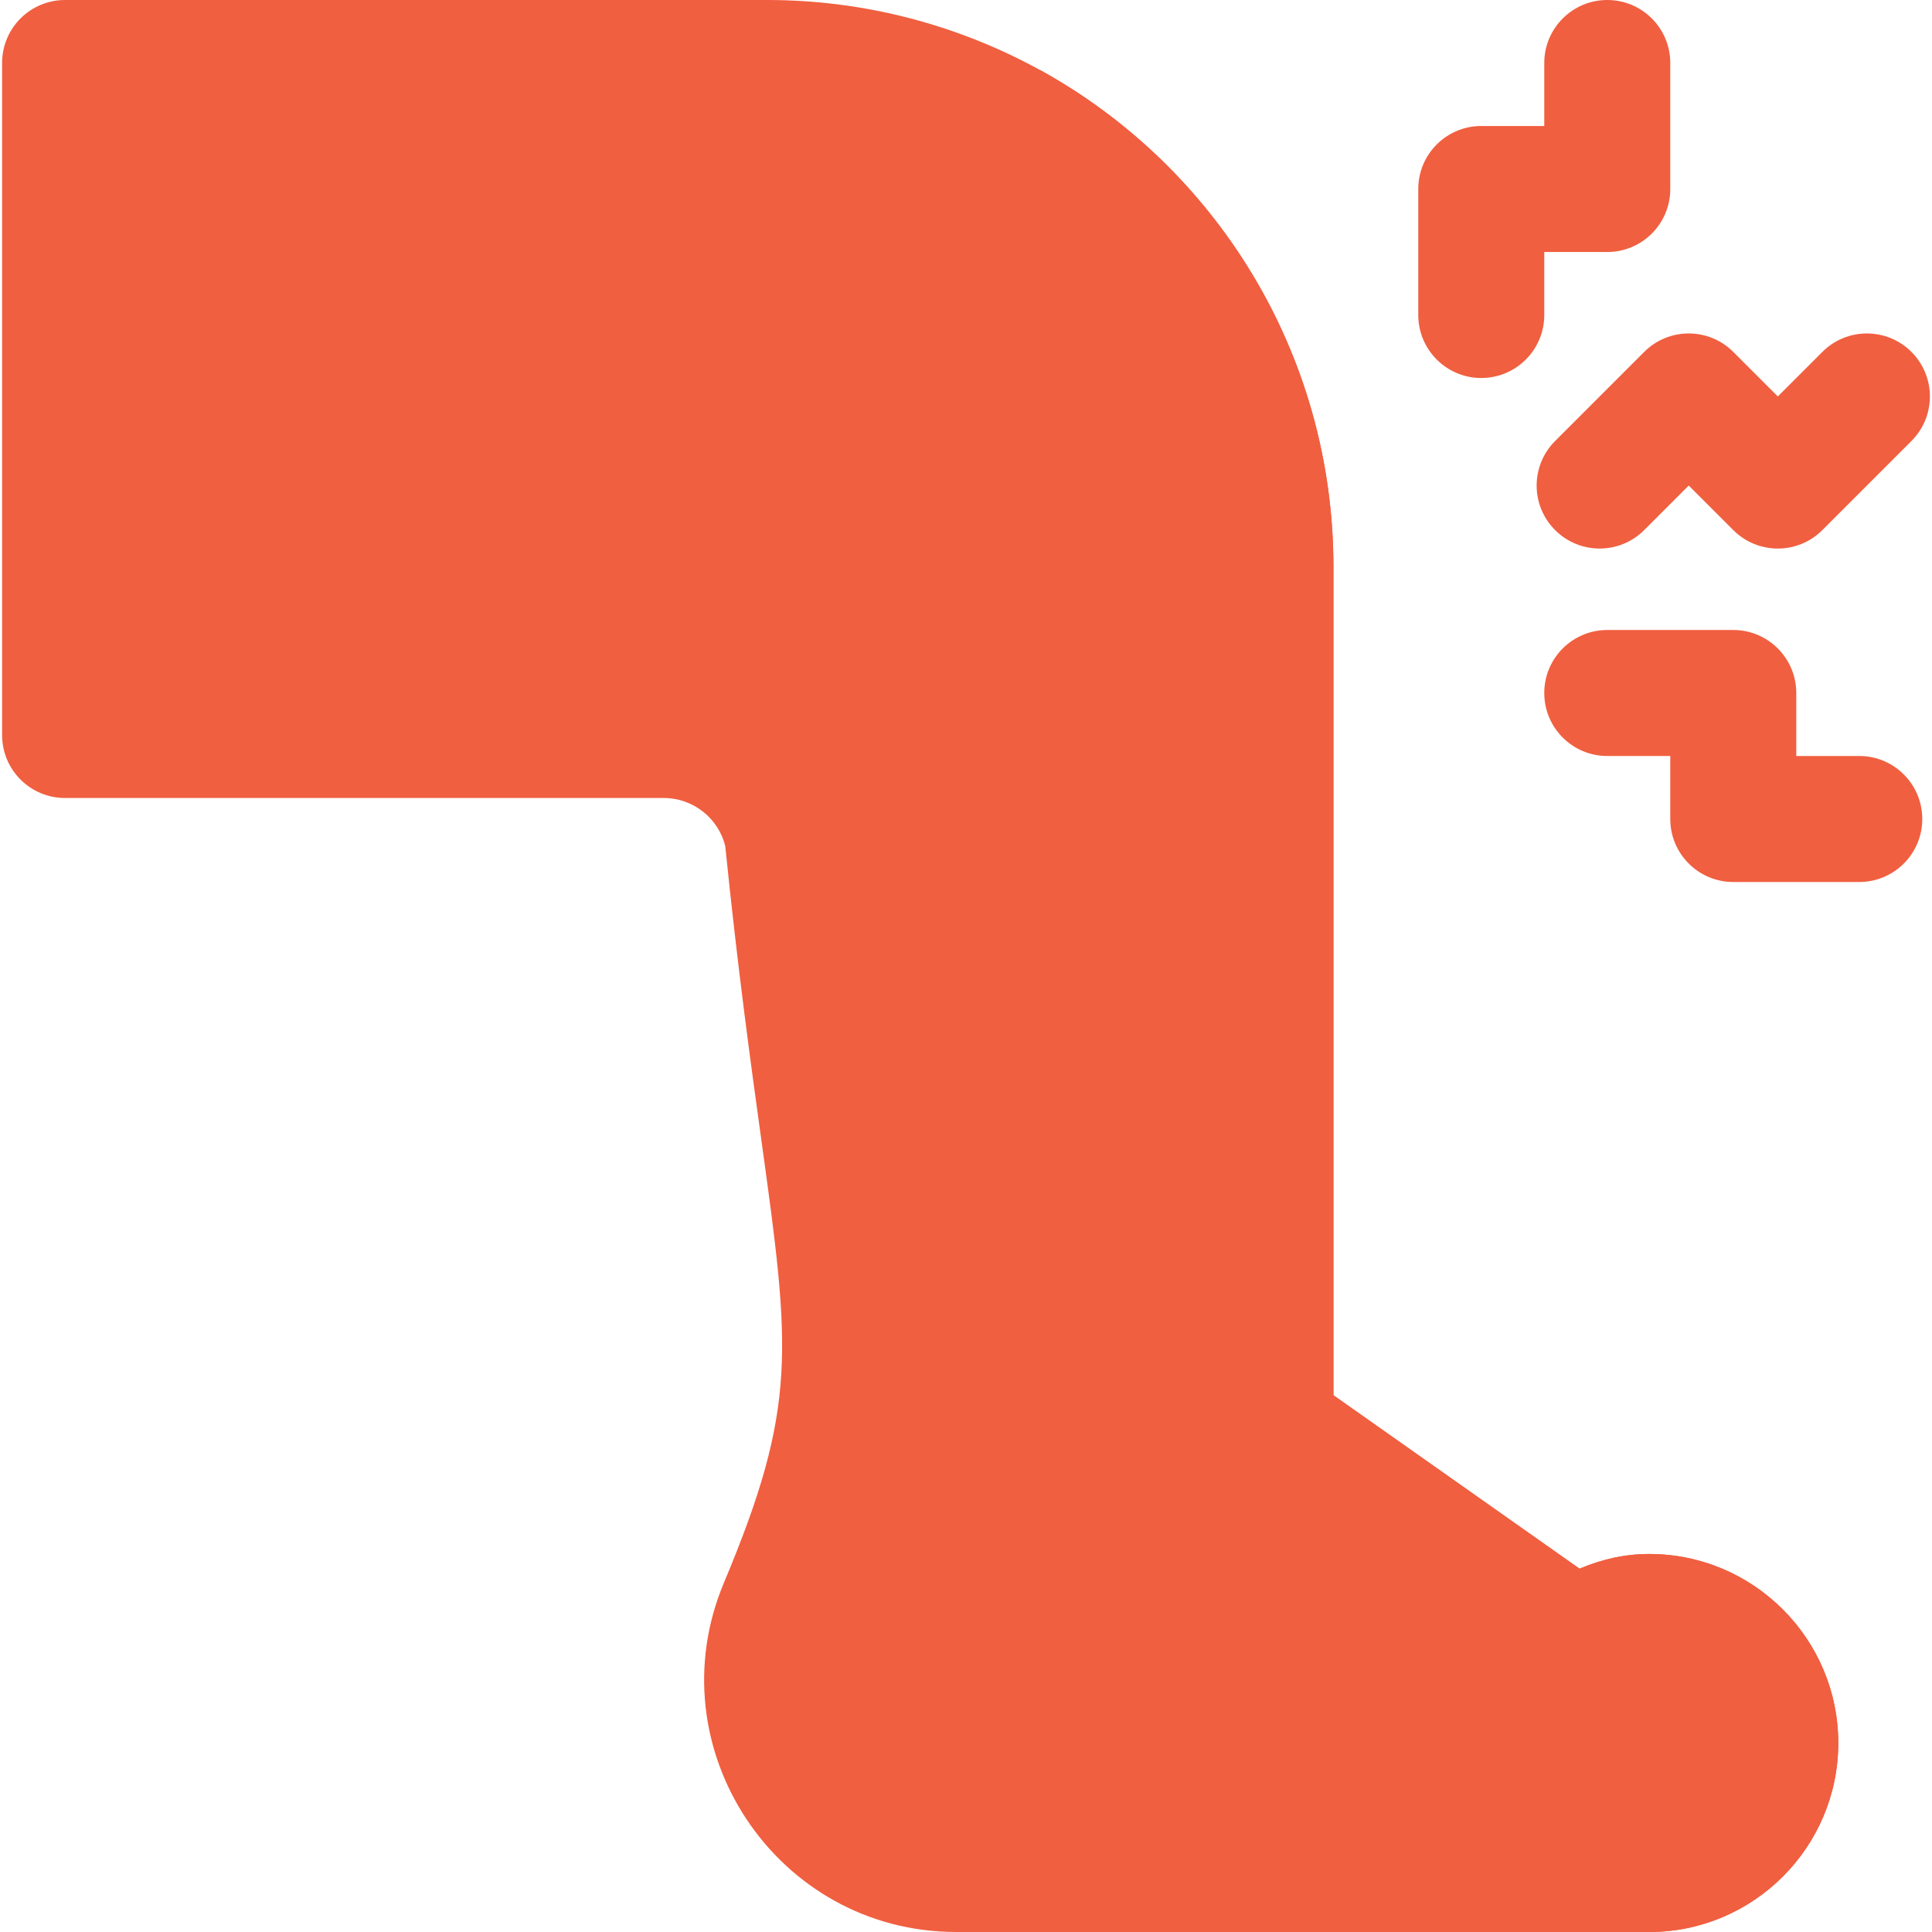
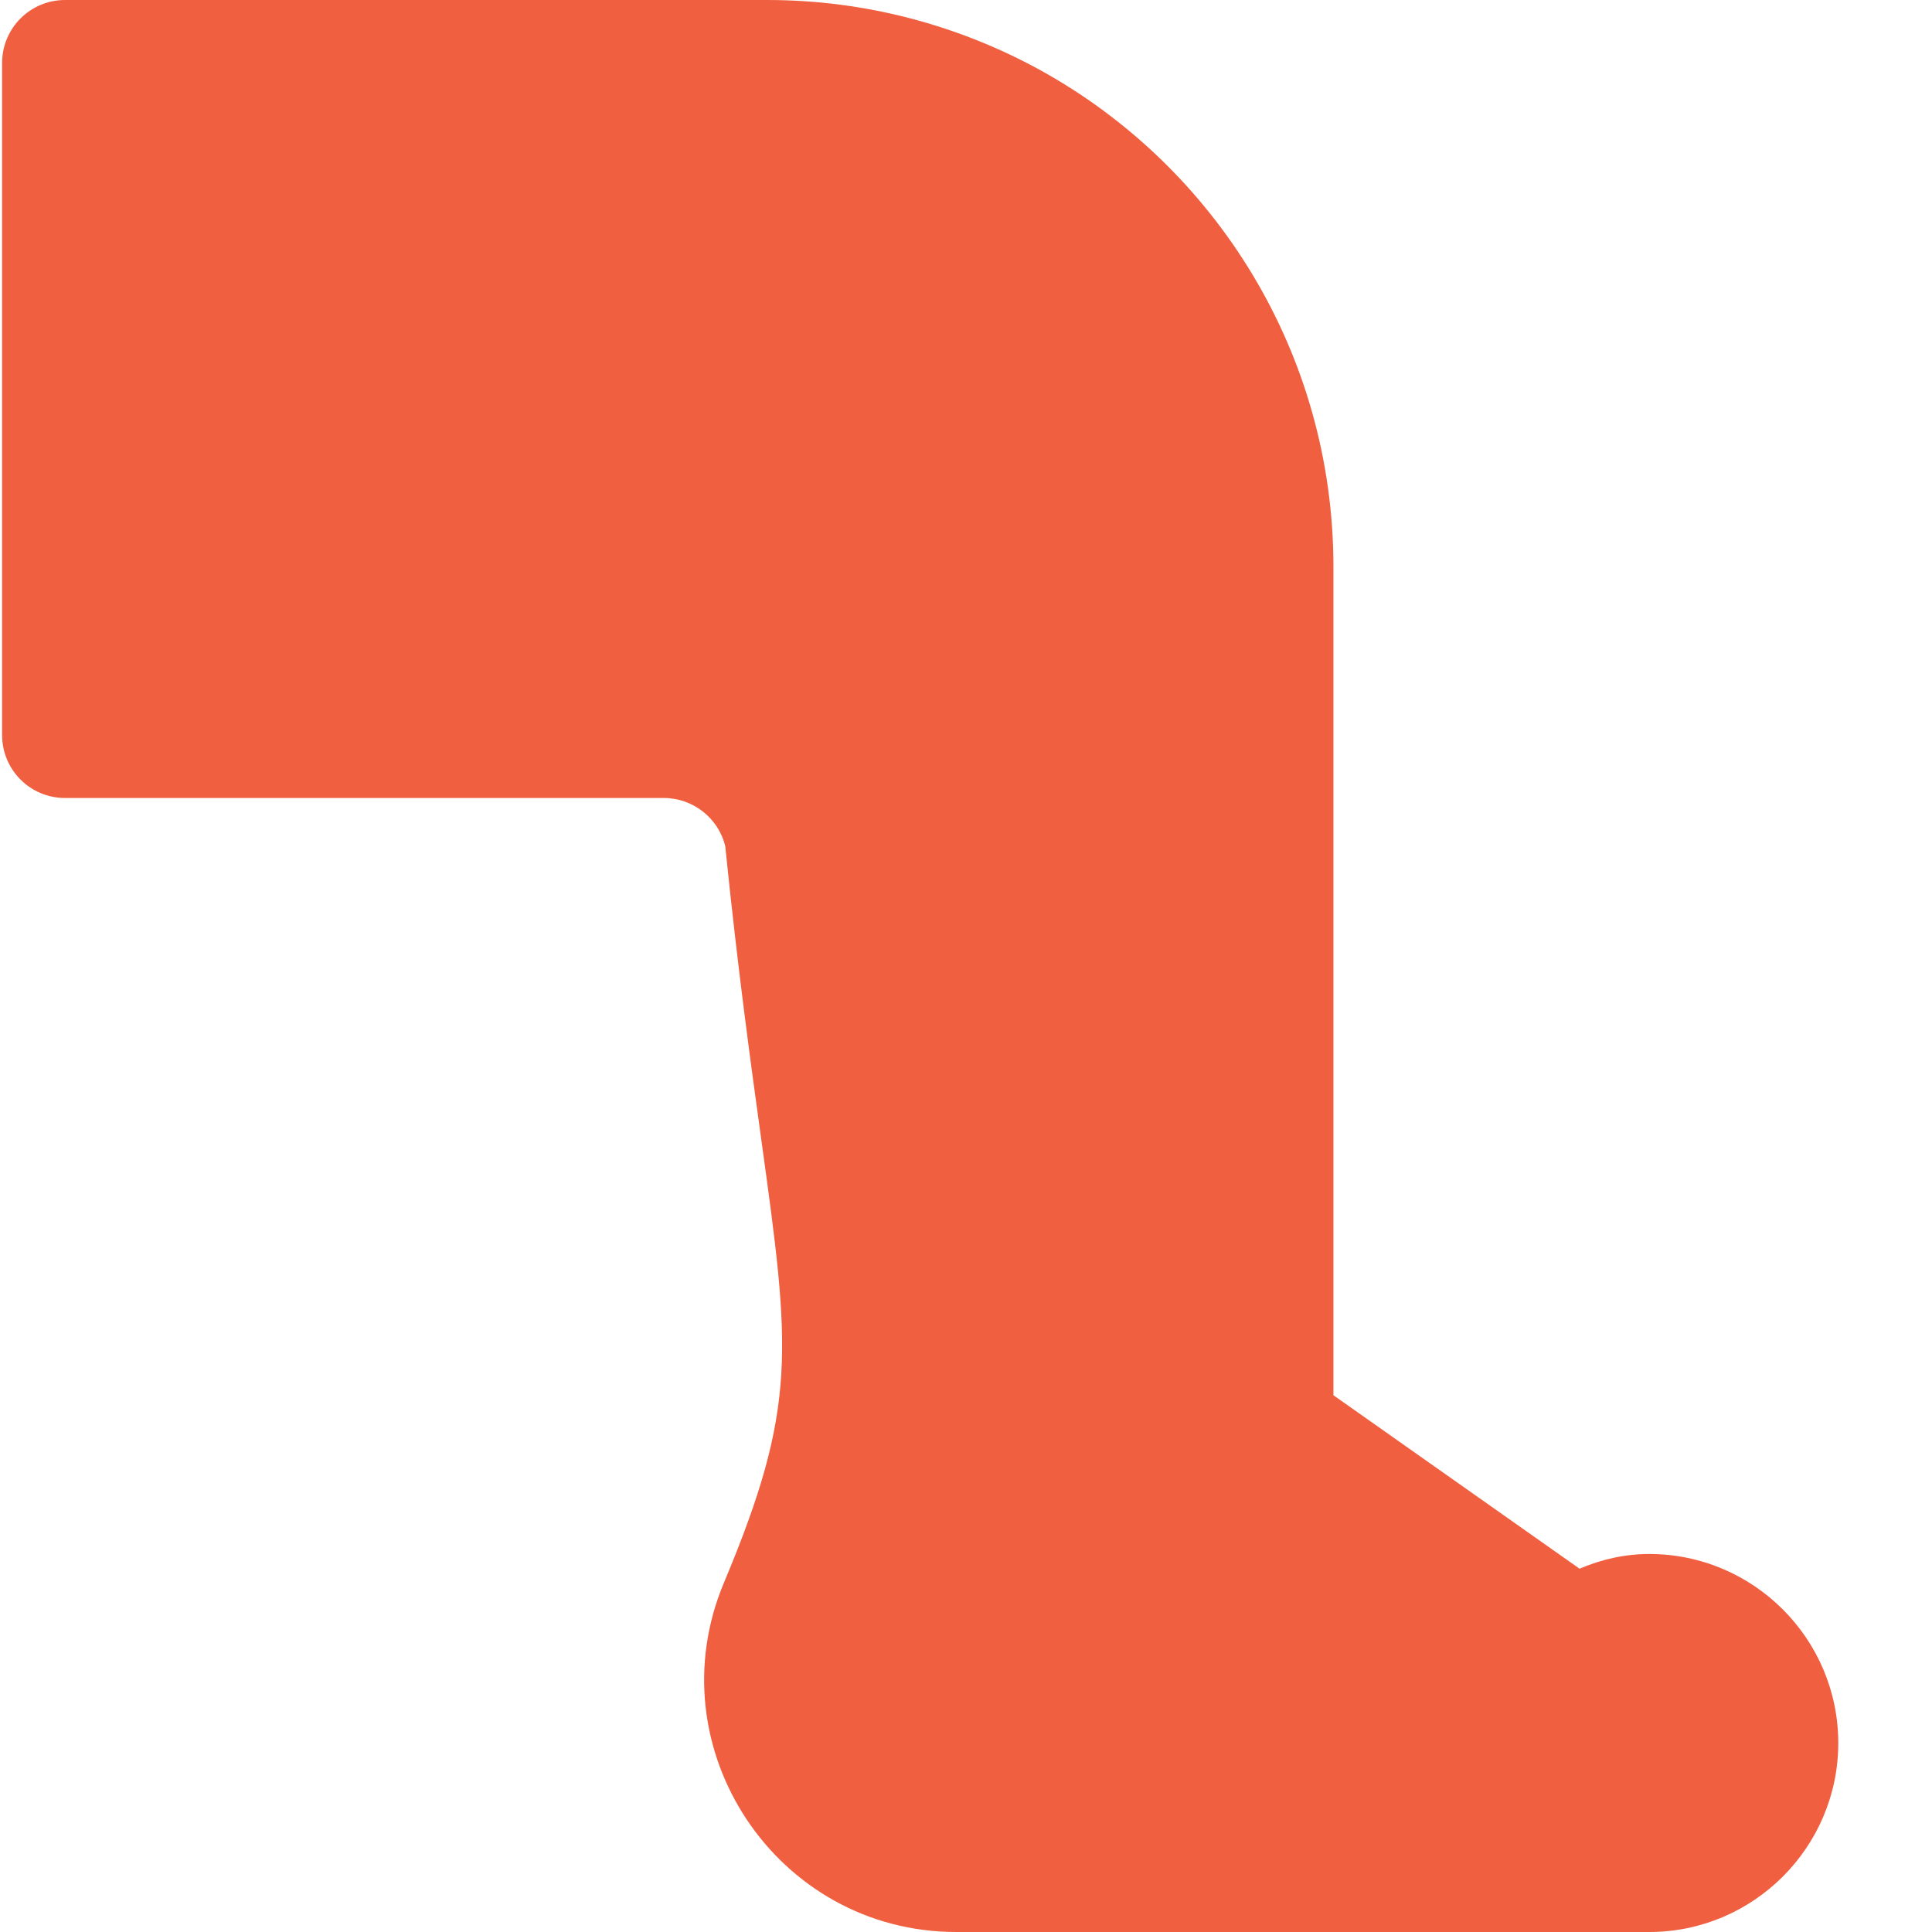
<svg xmlns="http://www.w3.org/2000/svg" version="1.1" id="Layer_1" x="0px" y="0px" viewBox="0 0 512 512" style="enable-background:new 0 0 512 512;" xml:space="preserve" width="512" height="512" class="">
  <g>
    <path style="fill:#F05F40" d="M437.074,411.826c-6.345,0-12.466,1.336-18.475,3.896l-65.225-45.969V150.261  c0-56.654-31.278-106.073-77.69-131.673C254.202,6.79,229.492,0,203.335,0H17.252C8.013,0,0.556,7.457,0.556,16.696v178.087  c0,9.238,7.456,16.696,16.696,16.696h158.702c7.679,0,14.47,5.343,16.25,12.8c3.339,32.835,6.79,57.767,9.572,77.913  c7.681,55.542,9.683,70.456-9.906,117.203C173.395,463.249,205.784,512,253.422,512h183.652c27.603,0,50.087-22.483,50.087-50.087  C487.161,434.31,464.677,411.826,437.074,411.826z" data-original="#FFE1BF" class="" data-old_color="#FFE1BF" />
-     <path style="fill:#F05F40" d="M487.161,461.913c0,27.603-22.483,50.087-50.087,50.087H275.683V18.588  c46.413,25.6,77.69,75.019,77.69,131.673v219.492l65.225,45.969c6.009-2.56,12.13-3.896,18.475-3.896  C464.677,411.826,487.161,434.31,487.161,461.913z" data-original="#FFCF99" class="" data-old_color="#FFCF99" />
    <g>
-       <path style="fill:#F05F40" d="M392.552,100.174c-9.217,0-16.696-7.473-16.696-16.696V50.087c0-9.223,7.479-16.696,16.696-16.696   h16.696V16.696C409.248,7.473,416.727,0,425.944,0s16.696,7.473,16.696,16.696v33.391c0,9.223-7.479,16.696-16.696,16.696h-16.696   v16.696C409.248,92.701,401.77,100.174,392.552,100.174z" data-original="#E7812E" class="active-path" data-old_color="#E7812E" />
-       <path style="fill:#F05F40" d="M459.335,140.478l-11.804-11.804l-11.804,11.804c-6.521,6.521-17.087,6.521-23.609,0   c-6.521-6.516-6.521-17.092,0-23.609l23.609-23.609c6.521-6.521,17.087-6.521,23.609,0l11.804,11.804l11.804-11.804   c6.521-6.521,17.087-6.521,23.609,0c6.521,6.516,6.521,17.092,0,23.609l-23.609,23.609C476.421,147,465.856,147,459.335,140.478z" data-original="#E7812E" class="active-path" data-old_color="#E7812E" />
-       <path style="fill:#F05F40" d="M492.726,233.739h-33.391c-9.217,0-16.696-7.473-16.696-16.696v-16.696h-16.696   c-9.217,0-16.696-7.473-16.696-16.696s7.479-16.696,16.696-16.696h33.391c9.217,0,16.696,7.473,16.696,16.696v16.696h16.696   c9.217,0,16.696,7.473,16.696,16.696S501.943,233.739,492.726,233.739z" data-original="#E7812E" class="active-path" data-old_color="#E7812E" />
-     </g>
+       </g>
  </g>
</svg>